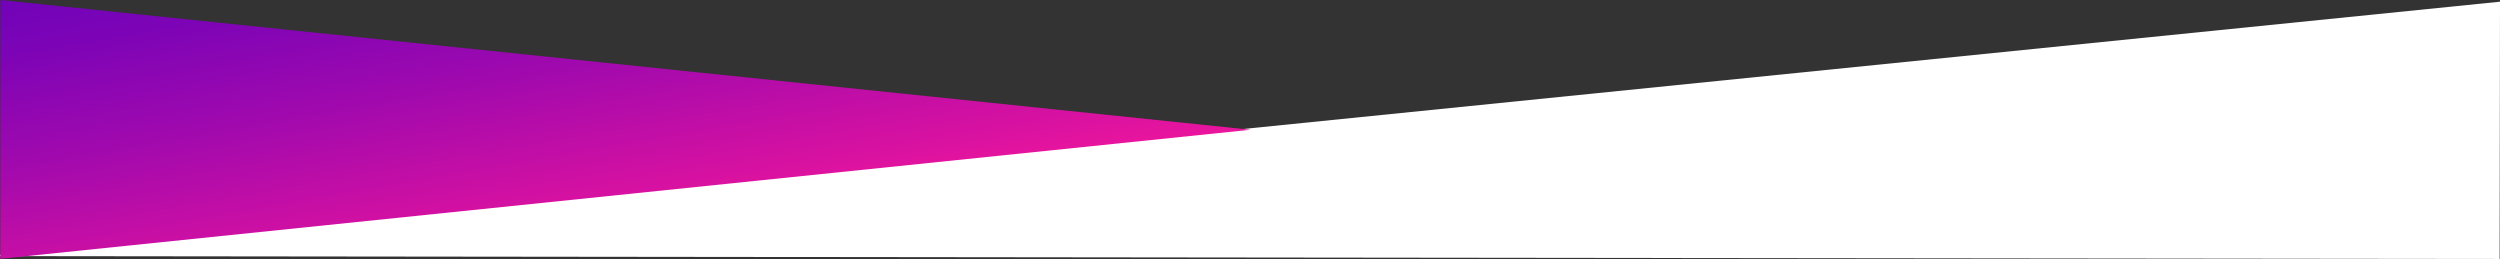
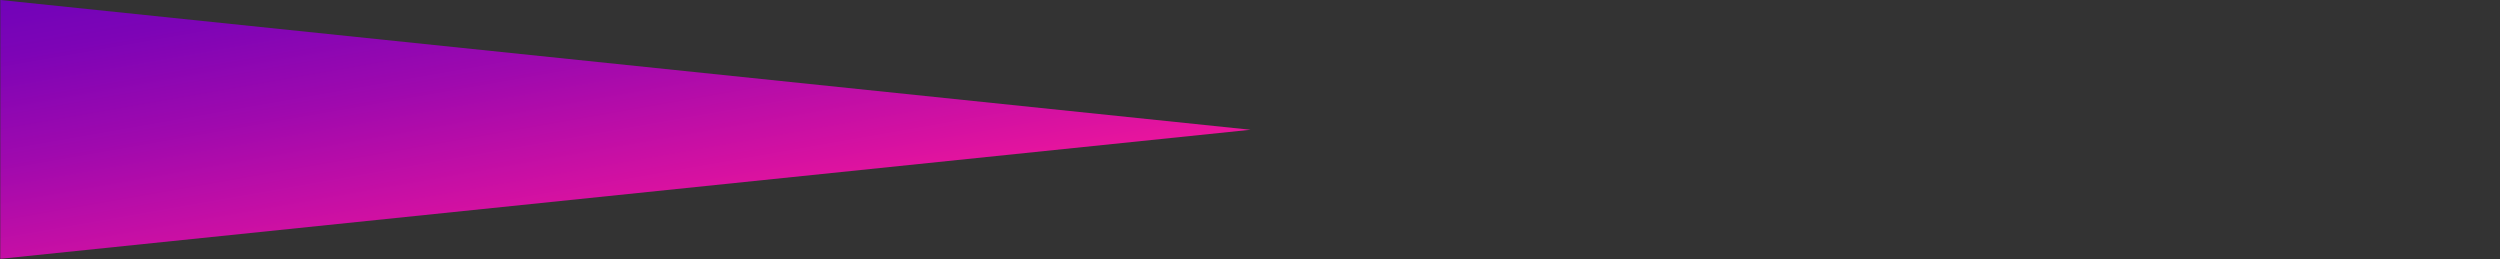
<svg xmlns="http://www.w3.org/2000/svg" id="Layer_2" data-name="Layer 2" width="2548.03" height="263.95" viewBox="0 0 2548.03 263.95">
  <rect x="0" y="0" width="2548.03" height="263.95" fill="#333333" stroke="none" />
  <defs>
    <linearGradient id="linear-gradient" x1="5825.29" y1="557.35" x2="5886.27" y2="211.51" gradientTransform="translate(-5240.97 452.9) rotate(.02) scale(1 -1)" gradientUnits="userSpaceOnUse">
      <stop offset="0" stop-color="#7103b9" />
      <stop offset=".16" stop-color="#7d04b6" />
      <stop offset=".46" stop-color="#9f09ae" />
      <stop offset=".85" stop-color="#d511a1" />
      <stop offset="1" stop-color="#eb159d" />
    </linearGradient>
  </defs>
  <g id="Layer_1-2" data-name="Layer 1-2">
    <g>
-       <polygon points="2547.63 263.95 0 261.02 0 259.8 2548.03 1.73 2547.63 263.95" style="fill: #fff; stroke-width: 0px;" />
      <polygon points="1274.58 132.25 .35 0 .28 263.63 1.79 263.63 1274.58 132.25" style="fill: url(#linear-gradient); stroke-width: 0px;" />
    </g>
  </g>
</svg>